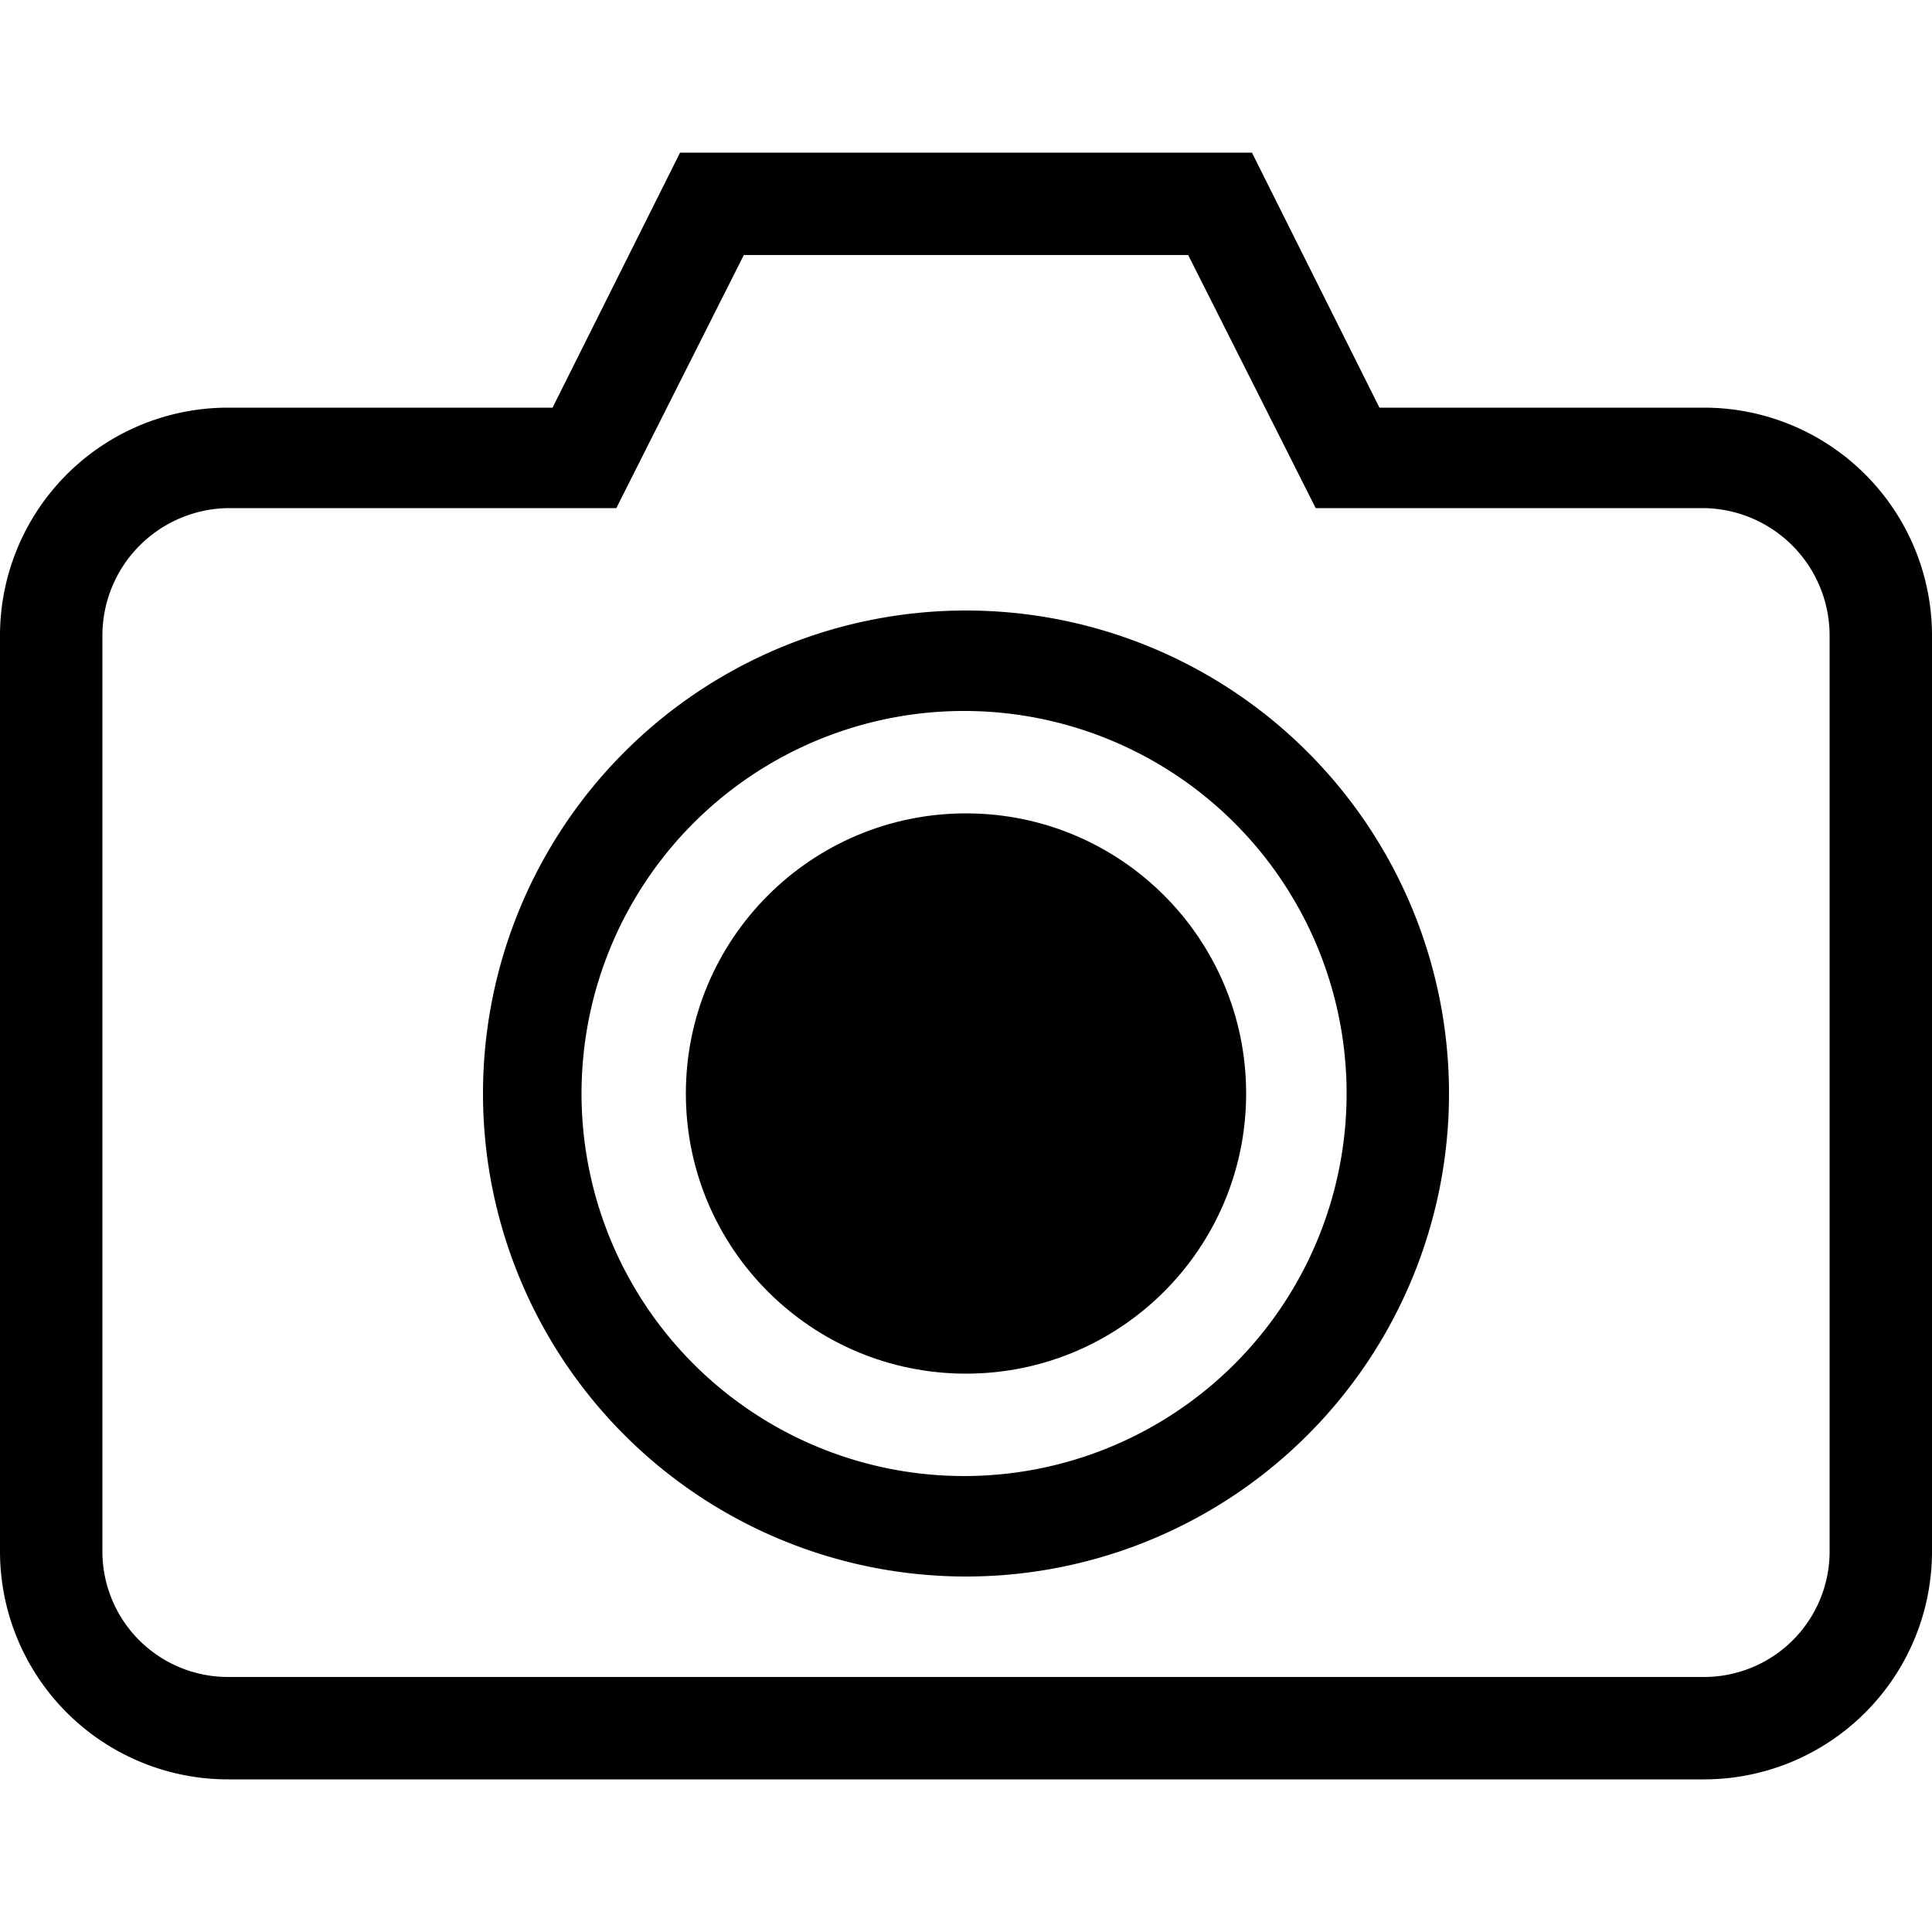
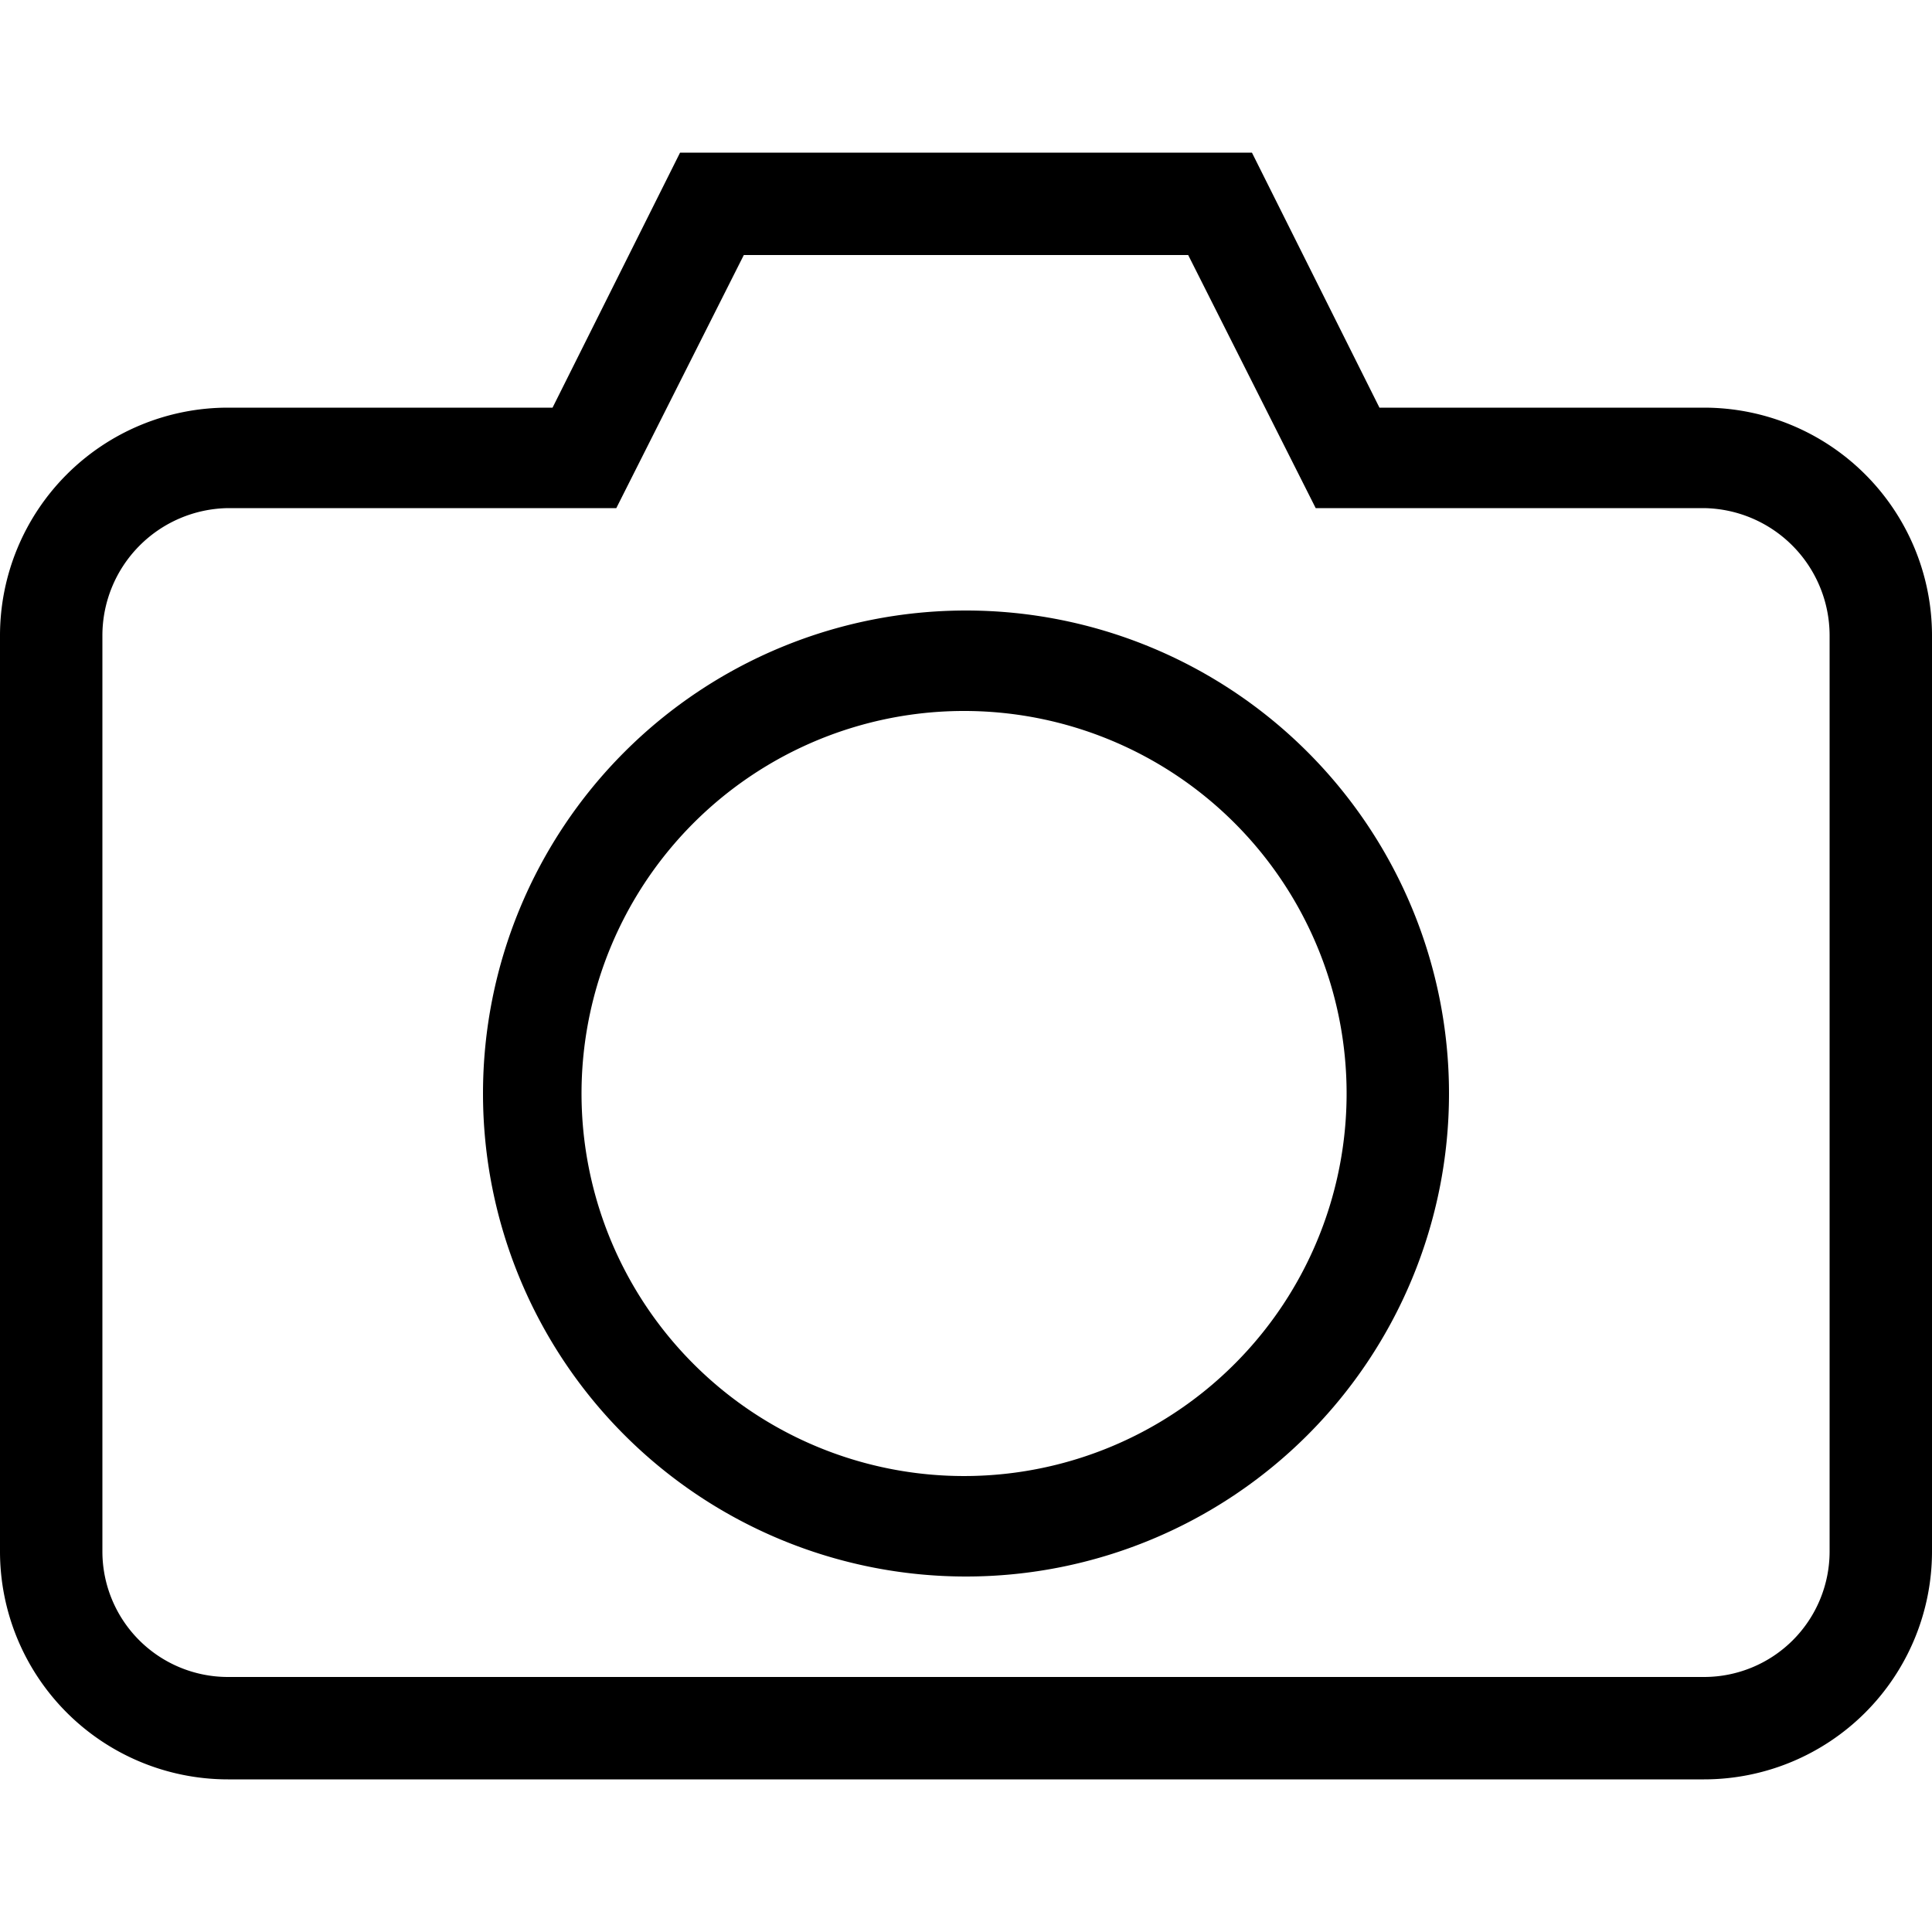
<svg xmlns="http://www.w3.org/2000/svg" id="photos" viewBox="0 0 100 100">
  <path d="M88.2,92.1H11.8A11.8,11.8,0,0,1,0,80.3V32.9A11.8,11.8,0,0,1,11.8,21.1H28.6L35.2,7.9H64.8l6.6,13.2H88.2A11.8,11.8,0,0,1,100,32.9V80.3A11.8,11.8,0,0,1,88.2,92.1ZM11.8,26.3a6.6,6.6,0,0,0-6.5,6.6V80.3a6.5,6.5,0,0,0,6.5,6.5H88.2a6.5,6.5,0,0,0,6.5-6.5V32.9a6.6,6.6,0,0,0-6.5-6.6H68.1L61.5,13.2h-23L31.9,26.3ZM50,81.6a25,25,0,1,1,25-25A25,25,0,0,1,50,81.6Zm0-44.8A19.8,19.8,0,1,0,69.7,56.6,19.8,19.8,0,0,0,50,36.8Z" />
-   <circle cx="50" cy="56.6" r="14.5" />
</svg>